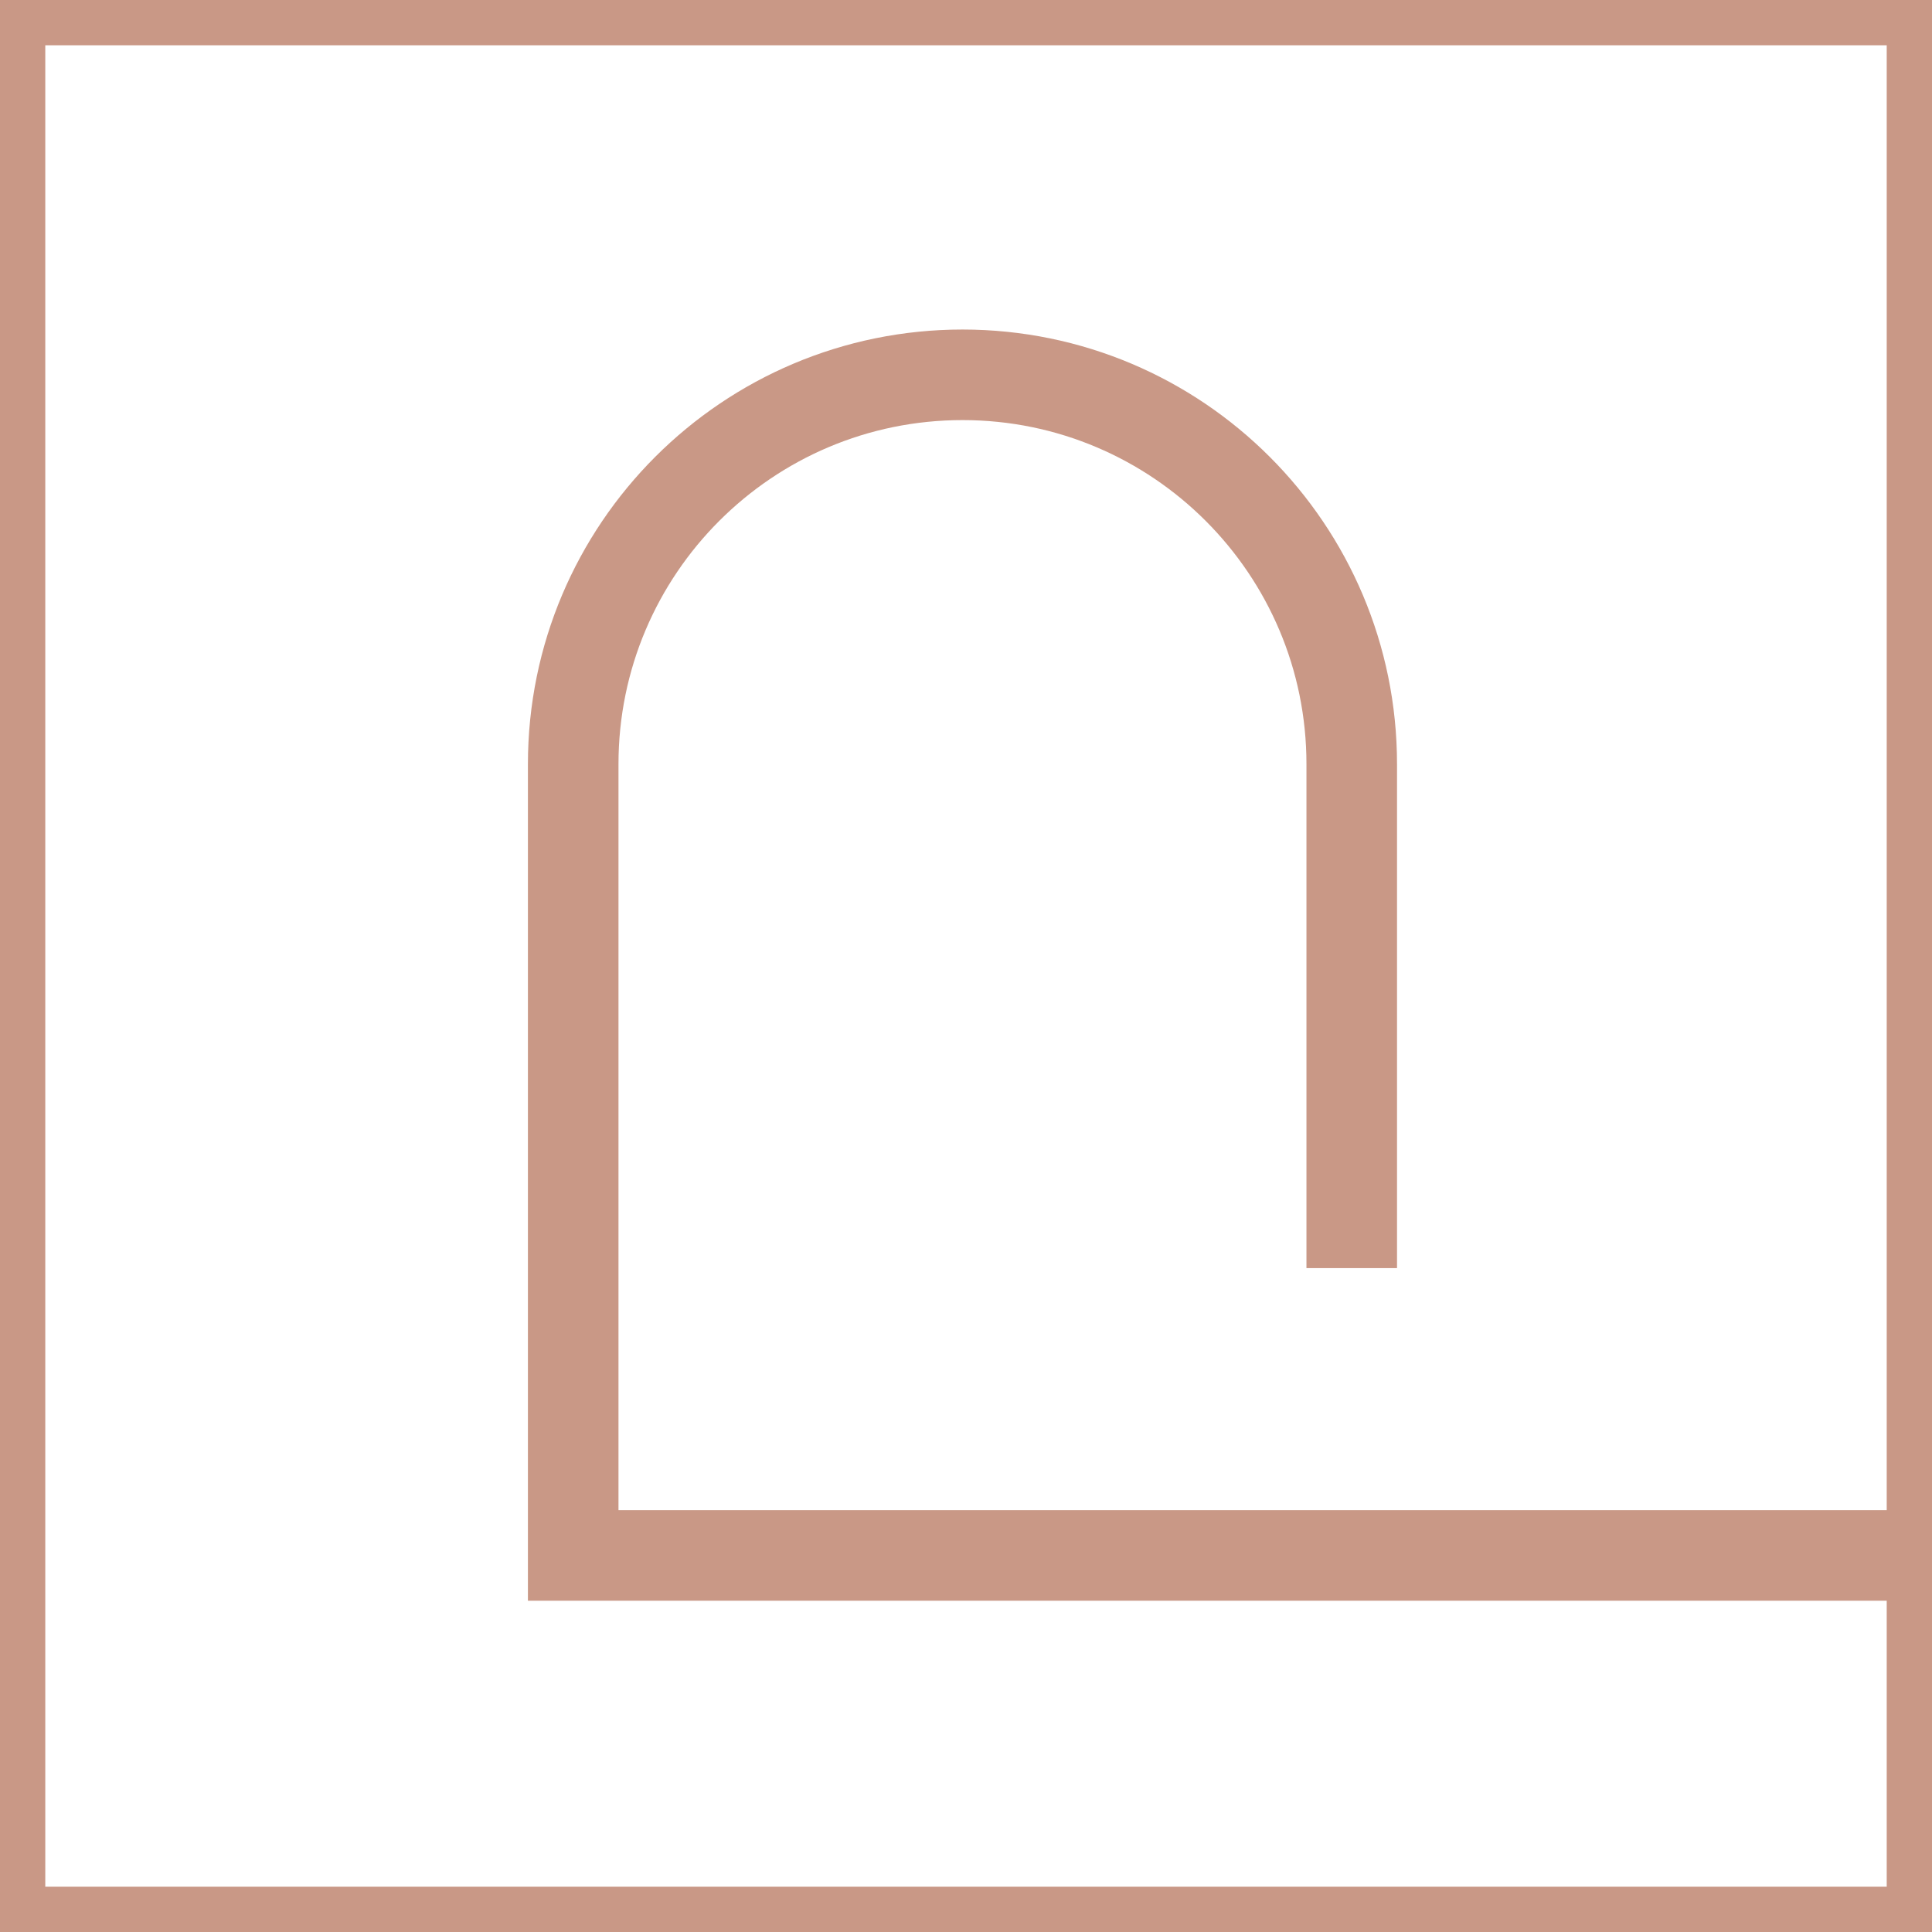
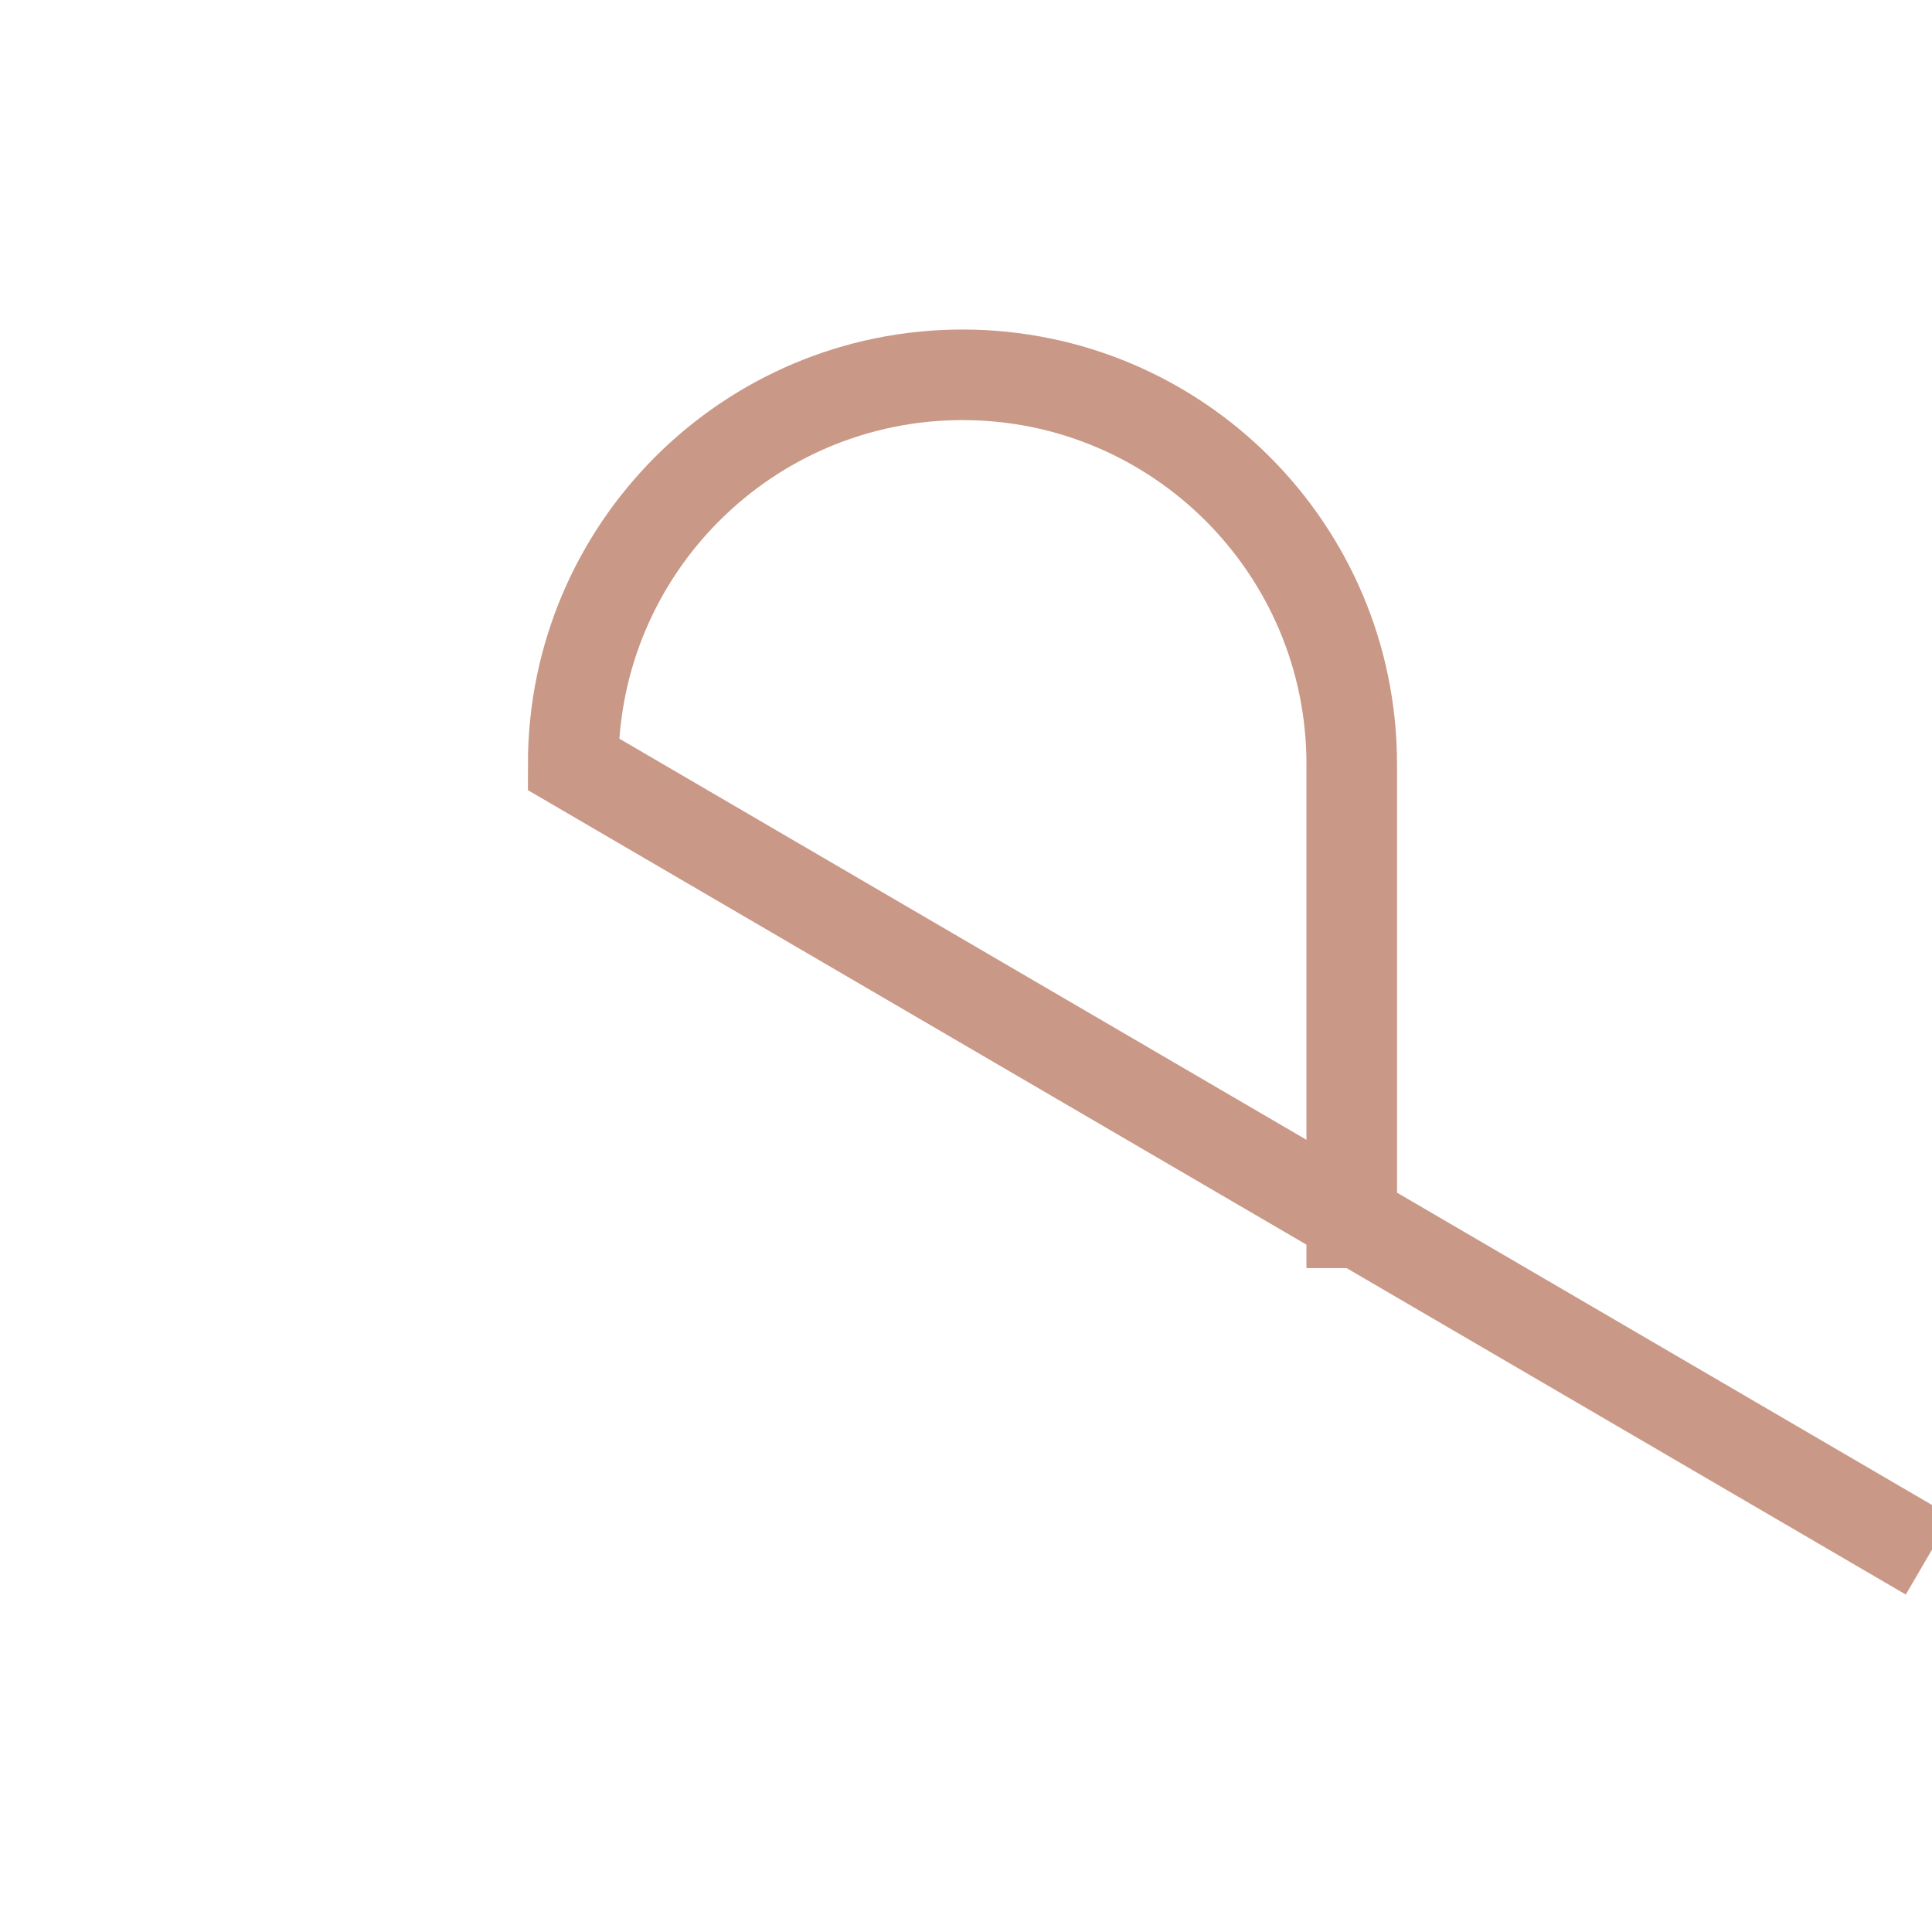
<svg xmlns="http://www.w3.org/2000/svg" width="32" height="32" fill="none">
  <g>
-     <path d="M 0 0 L 32 0 L 32 32 L 0 32 Z" fill="transparent" stroke-width="1.5" stroke="rgb(201,152,134)" stroke-miterlimit="10" stroke-dasharray="" />
-     <path d="M 31.944 25.763 L 9.494 25.763 L 9.494 12.657 C 9.494 9.095 12.382 6.208 15.944 6.208 C 19.504 6.21 22.389 9.097 22.389 12.657 L 22.389 21.004" fill="transparent" stroke-width="1.5" stroke="rgb(201,152,134)" stroke-miterlimit="10" stroke-dasharray="" />
+     <path d="M 31.944 25.763 L 9.494 12.657 C 9.494 9.095 12.382 6.208 15.944 6.208 C 19.504 6.21 22.389 9.097 22.389 12.657 L 22.389 21.004" fill="transparent" stroke-width="1.5" stroke="rgb(201,152,134)" stroke-miterlimit="10" stroke-dasharray="" />
  </g>
</svg>